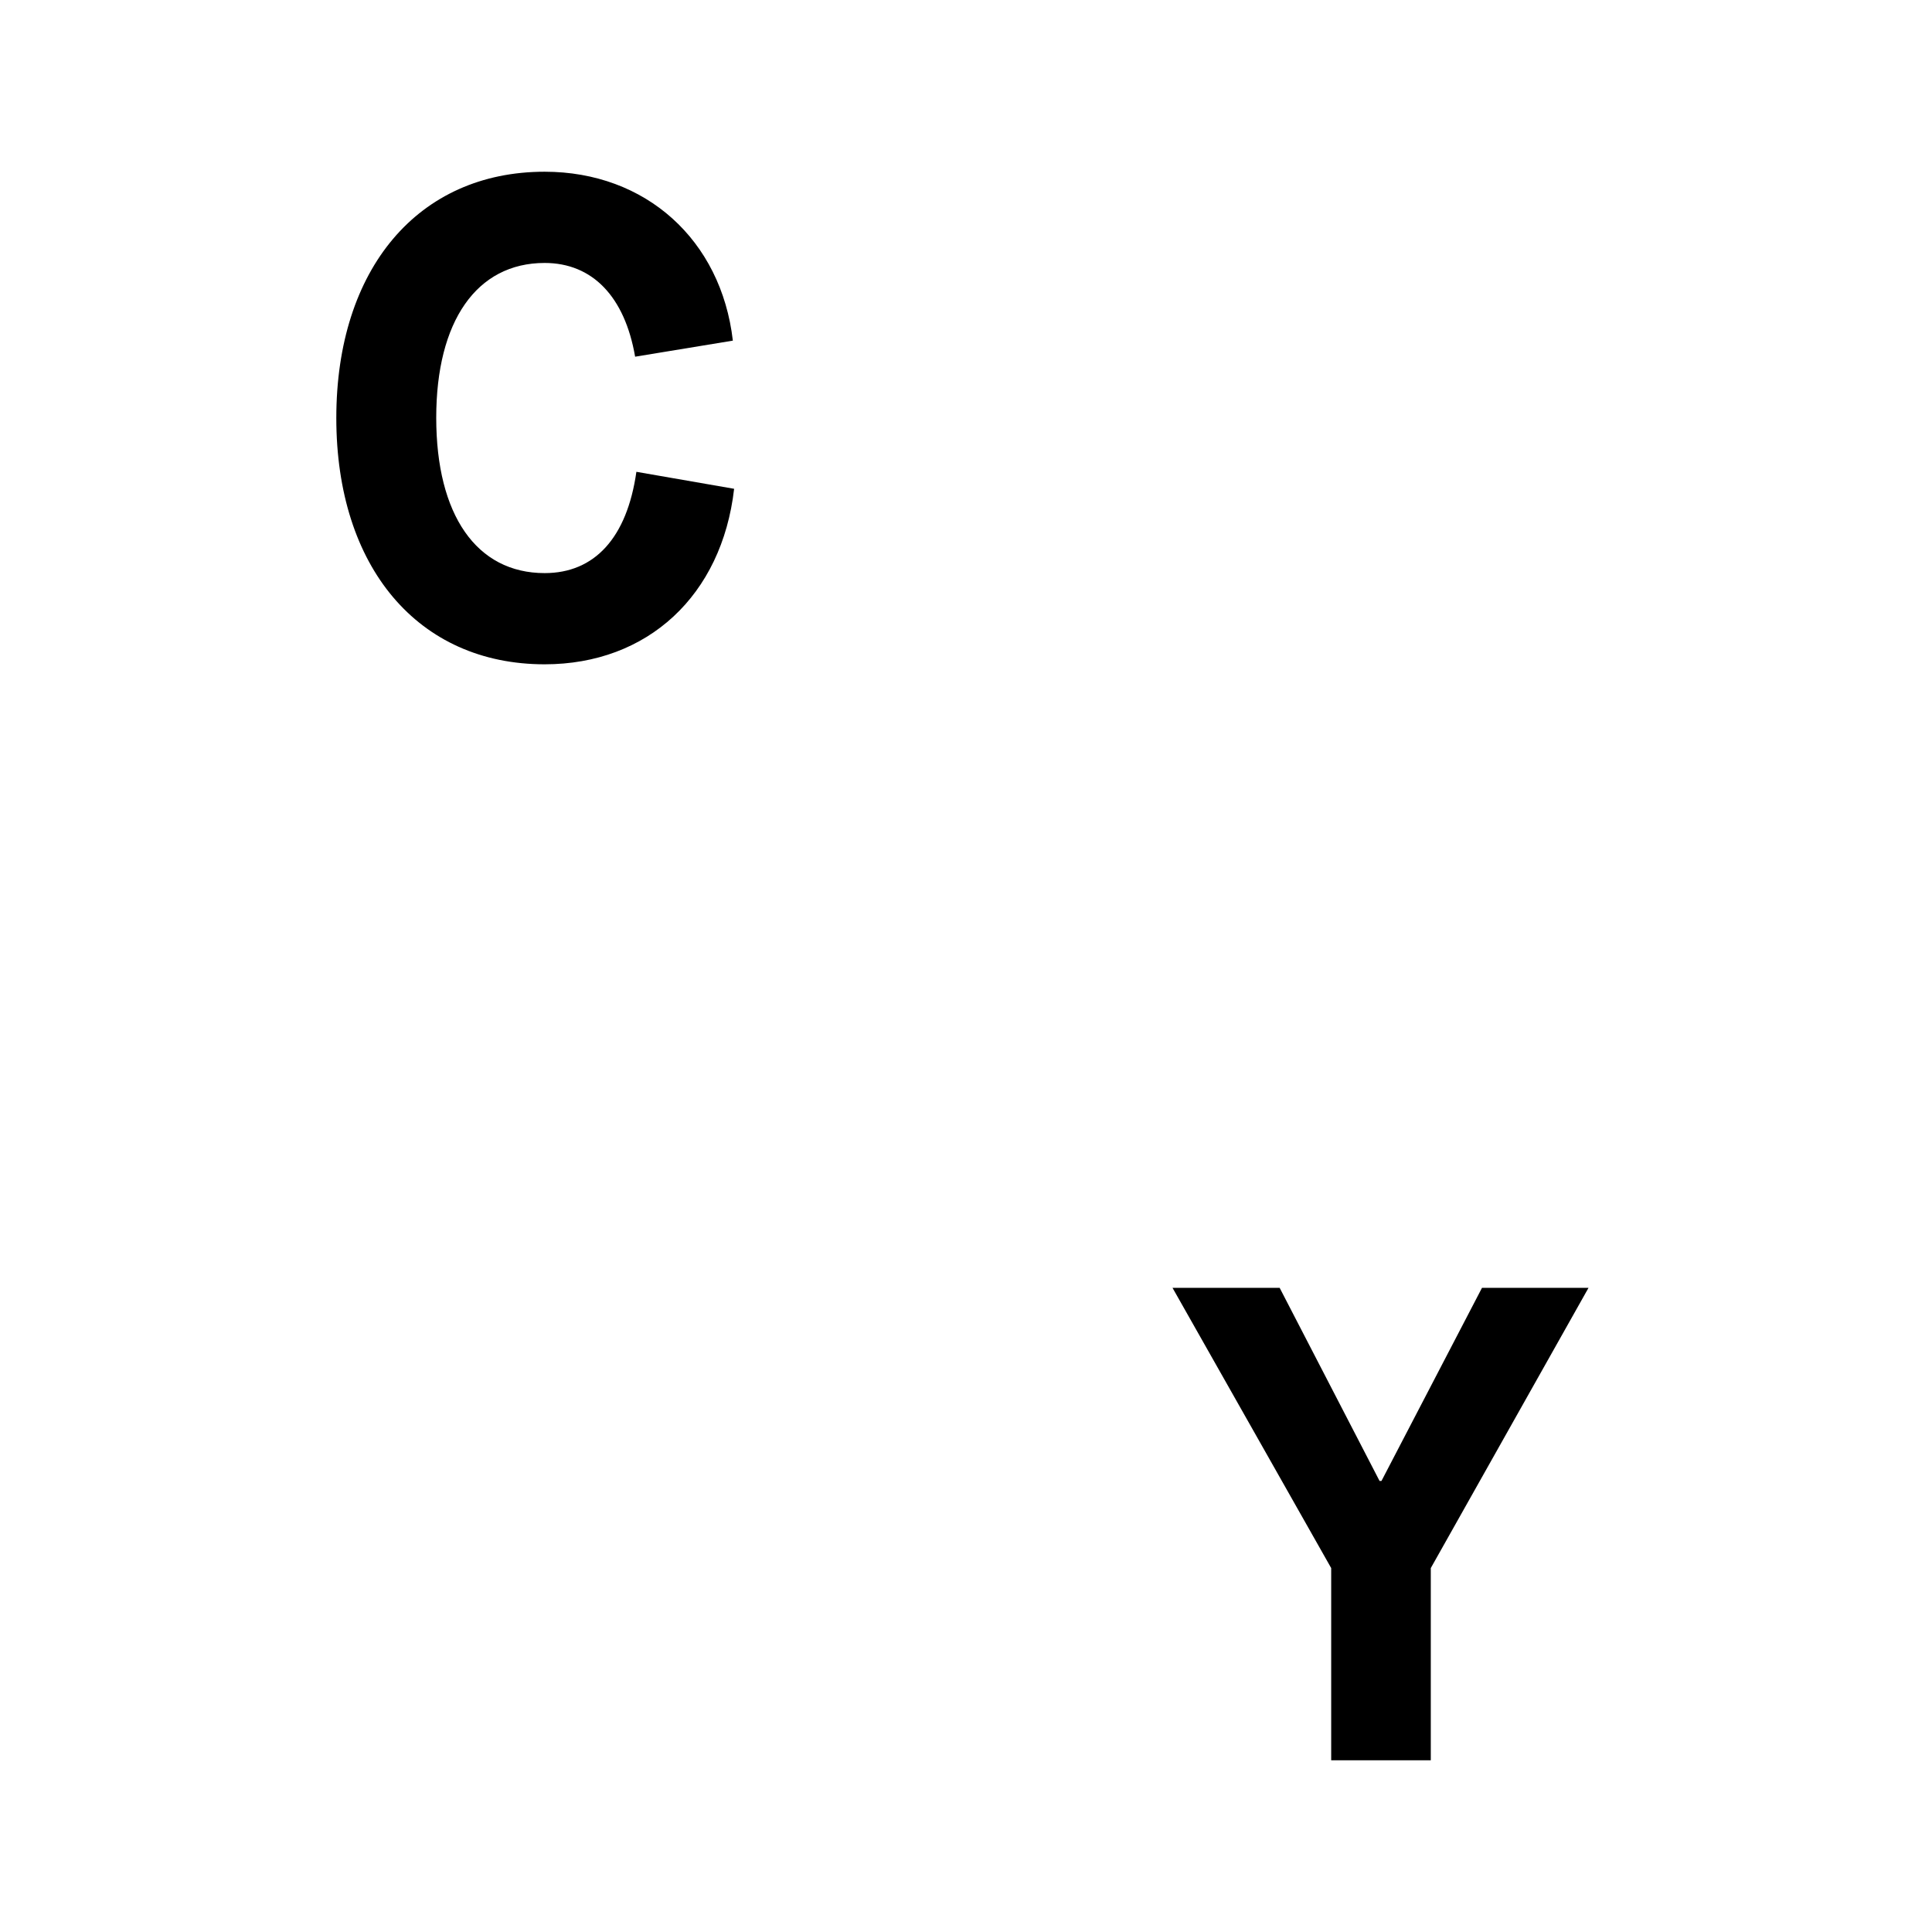
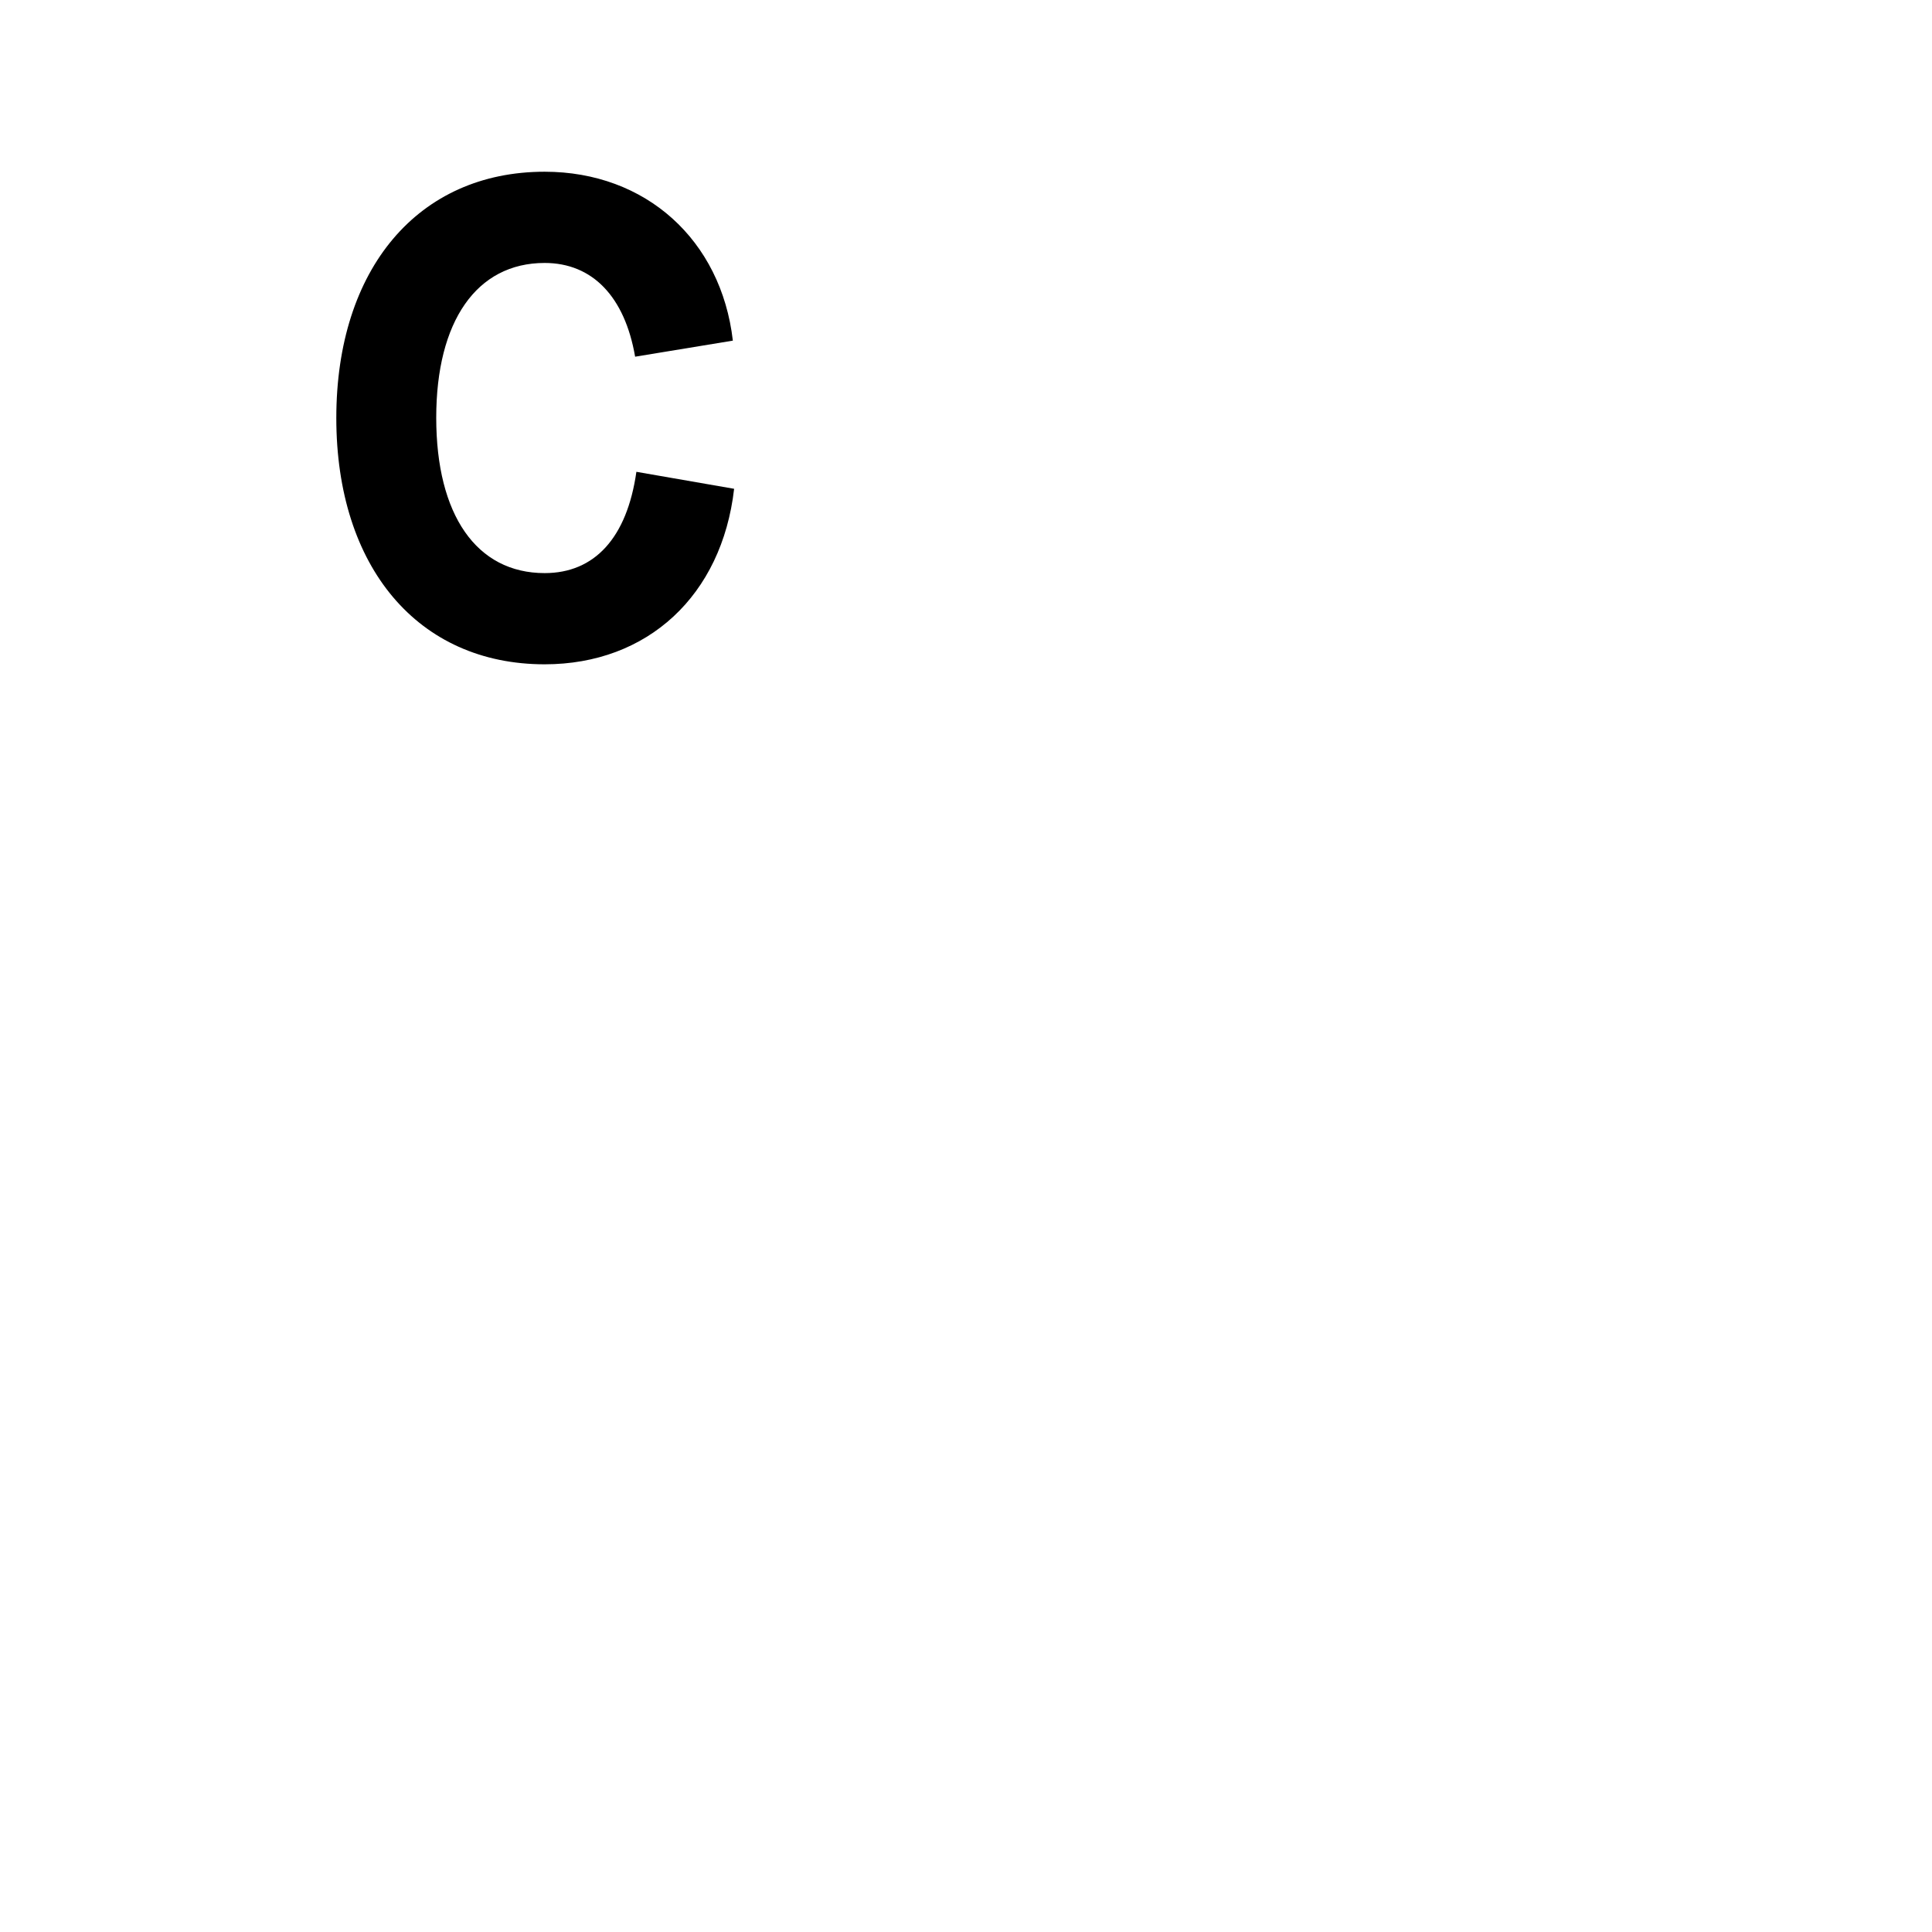
<svg xmlns="http://www.w3.org/2000/svg" width="96" height="96" viewBox="0 0 96 96" fill="none">
-   <path d="M71.095 87.467V77.917L78.933 63.991H73.64L68.644 73.588H68.55L63.585 63.991H58.261L66.146 77.917V87.467H71.095Z" fill="black" />
  <path d="M27.063 33.009C32.184 33.009 35.869 29.586 36.478 24.288L31.622 23.444C31.154 26.726 29.545 28.477 27.063 28.477C23.675 28.477 21.676 25.585 21.676 20.756C21.676 15.973 23.675 13.066 27.063 13.066C29.436 13.066 31.044 14.738 31.559 17.724L36.415 16.926C35.837 11.925 32.09 8.533 27.063 8.533C20.771 8.533 16.711 13.363 16.711 20.771C16.711 28.18 20.771 33.009 27.063 33.009Z" fill="black" />
  <style>
    path {
      fill: #000000;
    }

    @media (prefers-color-scheme: dark) {
      path {
        fill: white;
      }
    }
  </style>
</svg>